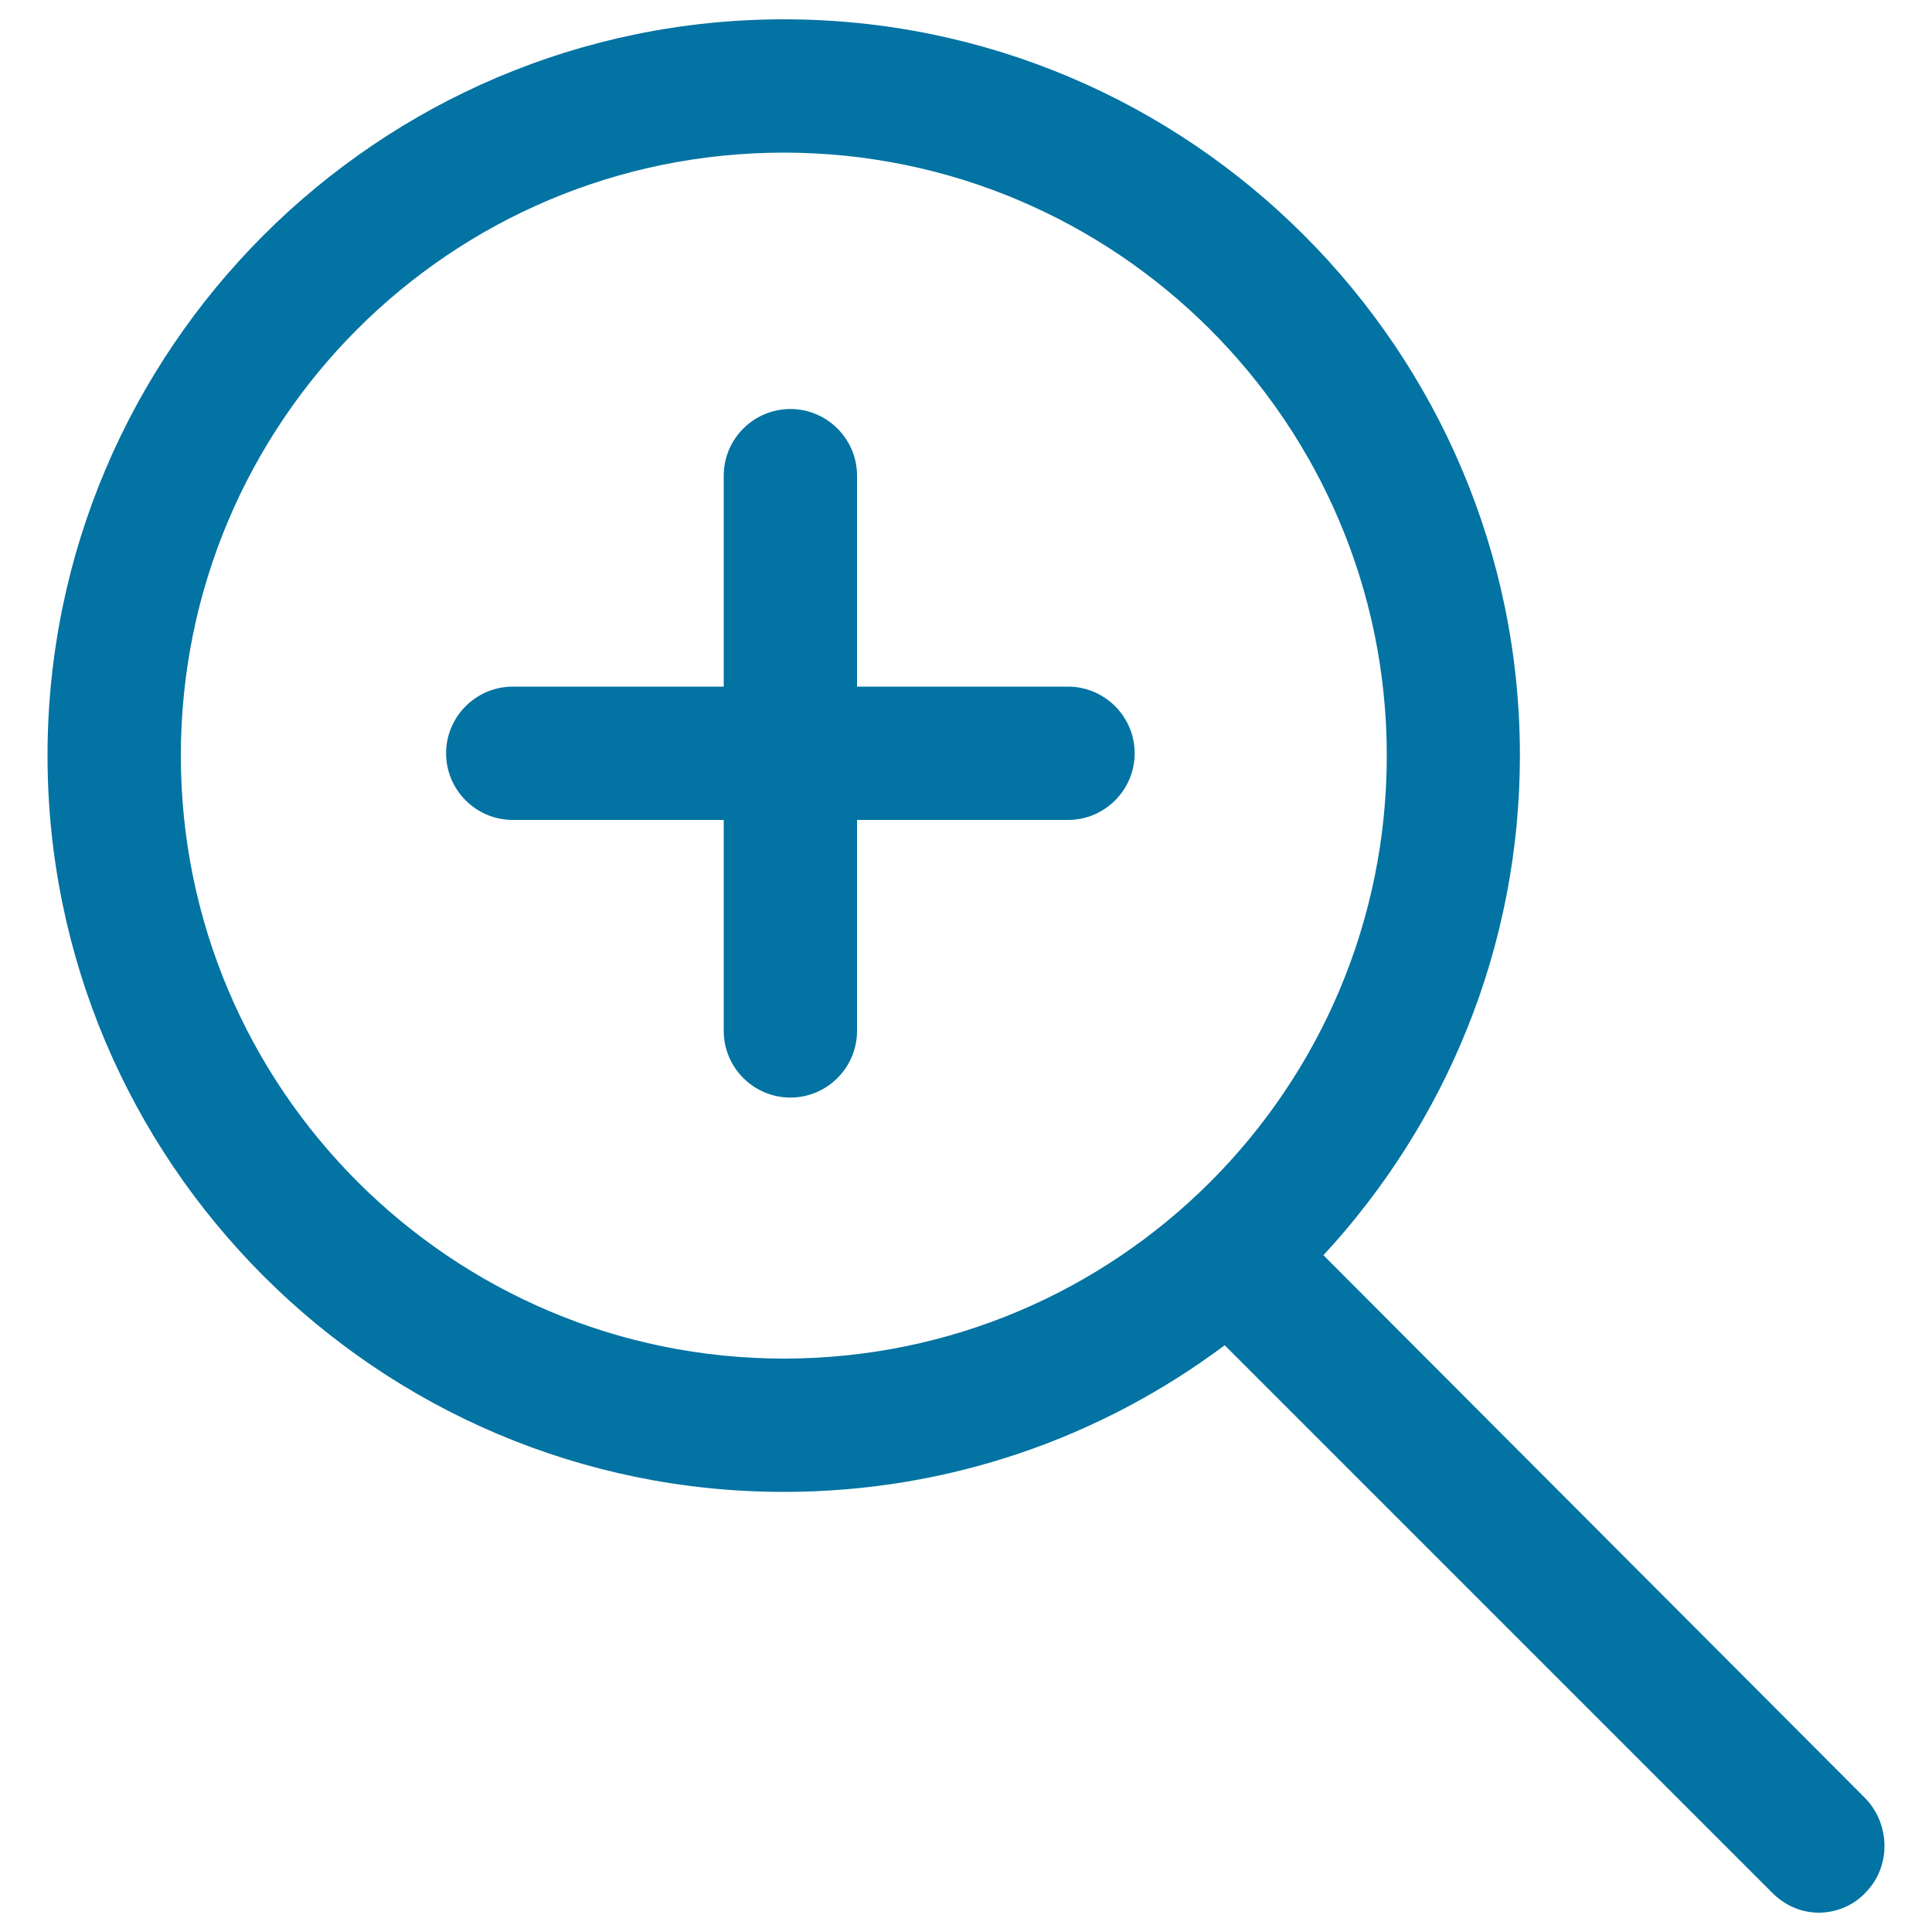
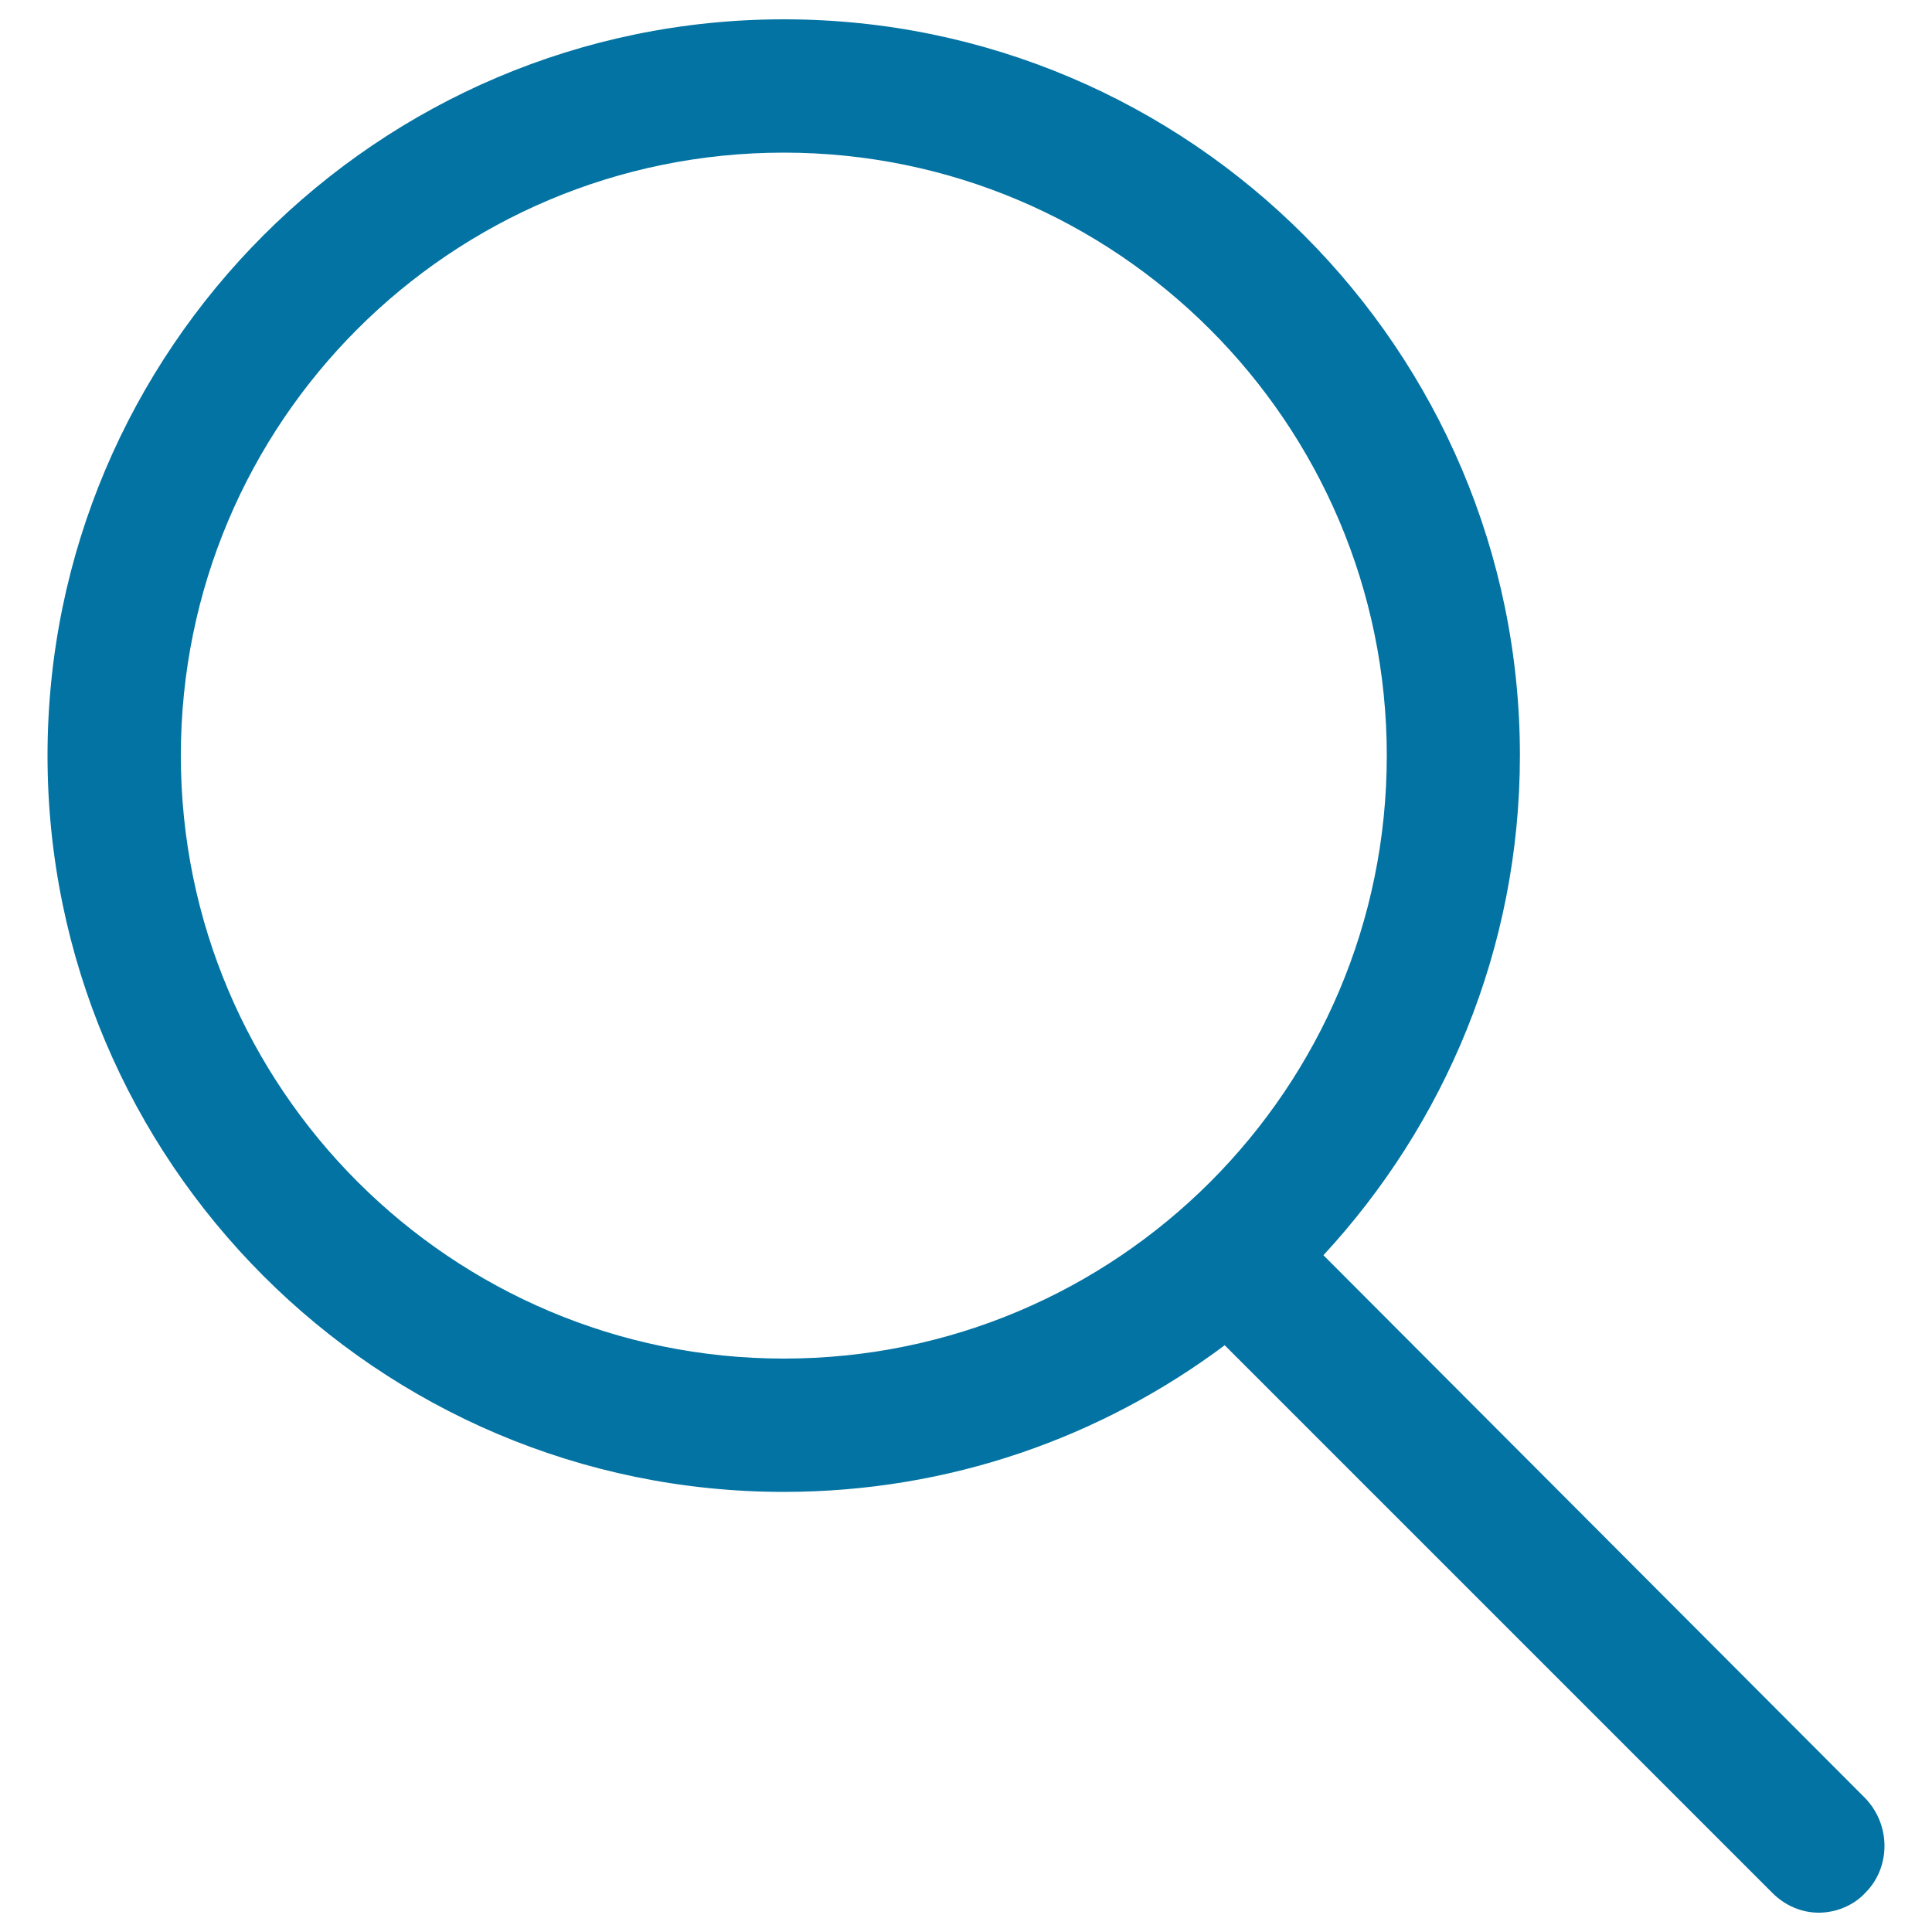
<svg xmlns="http://www.w3.org/2000/svg" viewBox="0 0 1000 1000" style="fill:#0273a2">
  <title>MAgnifying Glass Zoom In SVG icon</title>
  <g>
    <g>
      <path d="M405.7,772.2c85.6,0,164.4-28.2,228.2-75.9l283.4,283.4c6.9,6.9,15.5,10.3,24.1,10.3c8.6,0,17.8-3.5,24.1-10.3c13.2-13.2,13.2-35.1,0-48.9L685,649.7c62.7-67.8,101.7-158.6,101.7-258.7C786.7,181.3,616,10,405.7,10S24.6,181.3,24.6,391.1C24.6,600.9,195.3,772.2,405.7,772.2z M405.7,79c171.9,0,312.1,139.7,312.1,312.1c0,172.4-139.7,312.1-312.1,312.1c-171.9,0-312.1-139.7-312.1-312.1C93.6,218.6,233.2,79,405.7,79z" />
-       <path d="M265.4,424.4h109.2v109.2c0,19,15.5,34.5,34.5,34.5c19,0,34.5-15.5,34.5-34.5V424.4h109.2c19,0,34.5-15.5,34.5-34.5c0-19-15.5-34.5-34.5-34.5H443.6V246.2c0-19-15.5-34.5-34.5-34.5c-19,0-34.5,15.5-34.5,34.5v109.2H265.4c-19,0-34.5,15.5-34.5,34.5C230.9,408.9,246.4,424.4,265.4,424.4z" />
    </g>
  </g>
</svg>